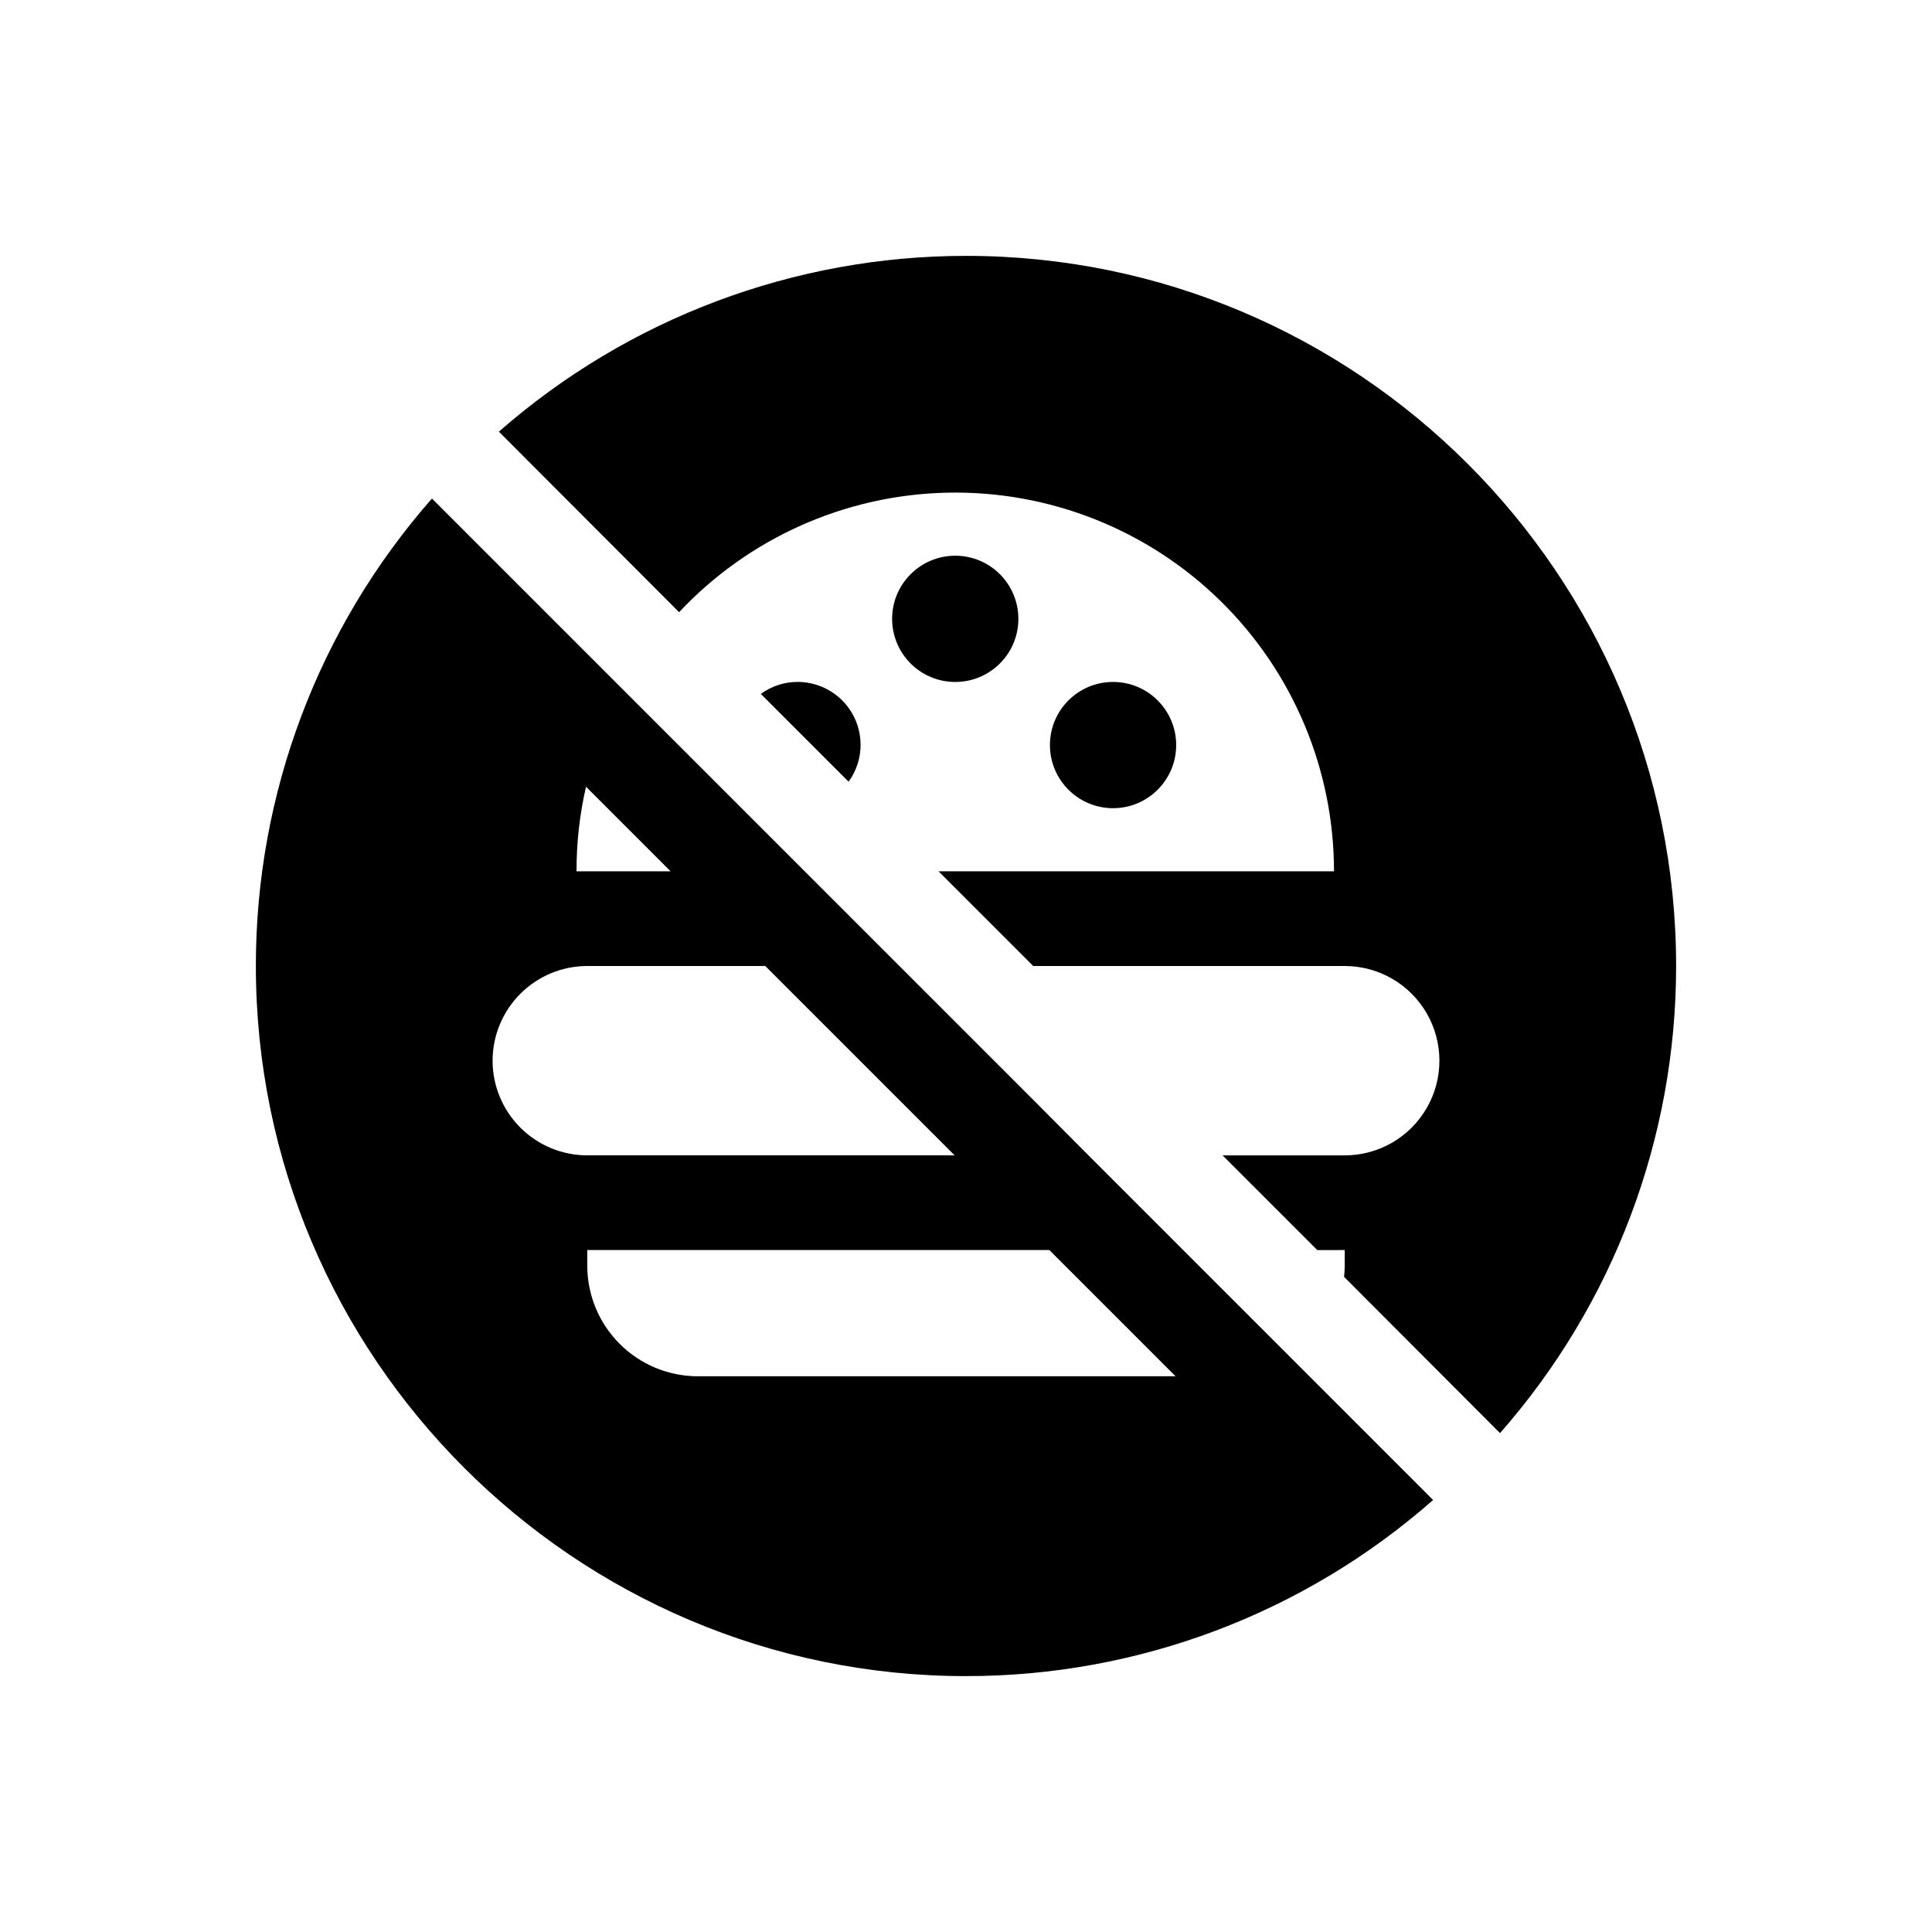
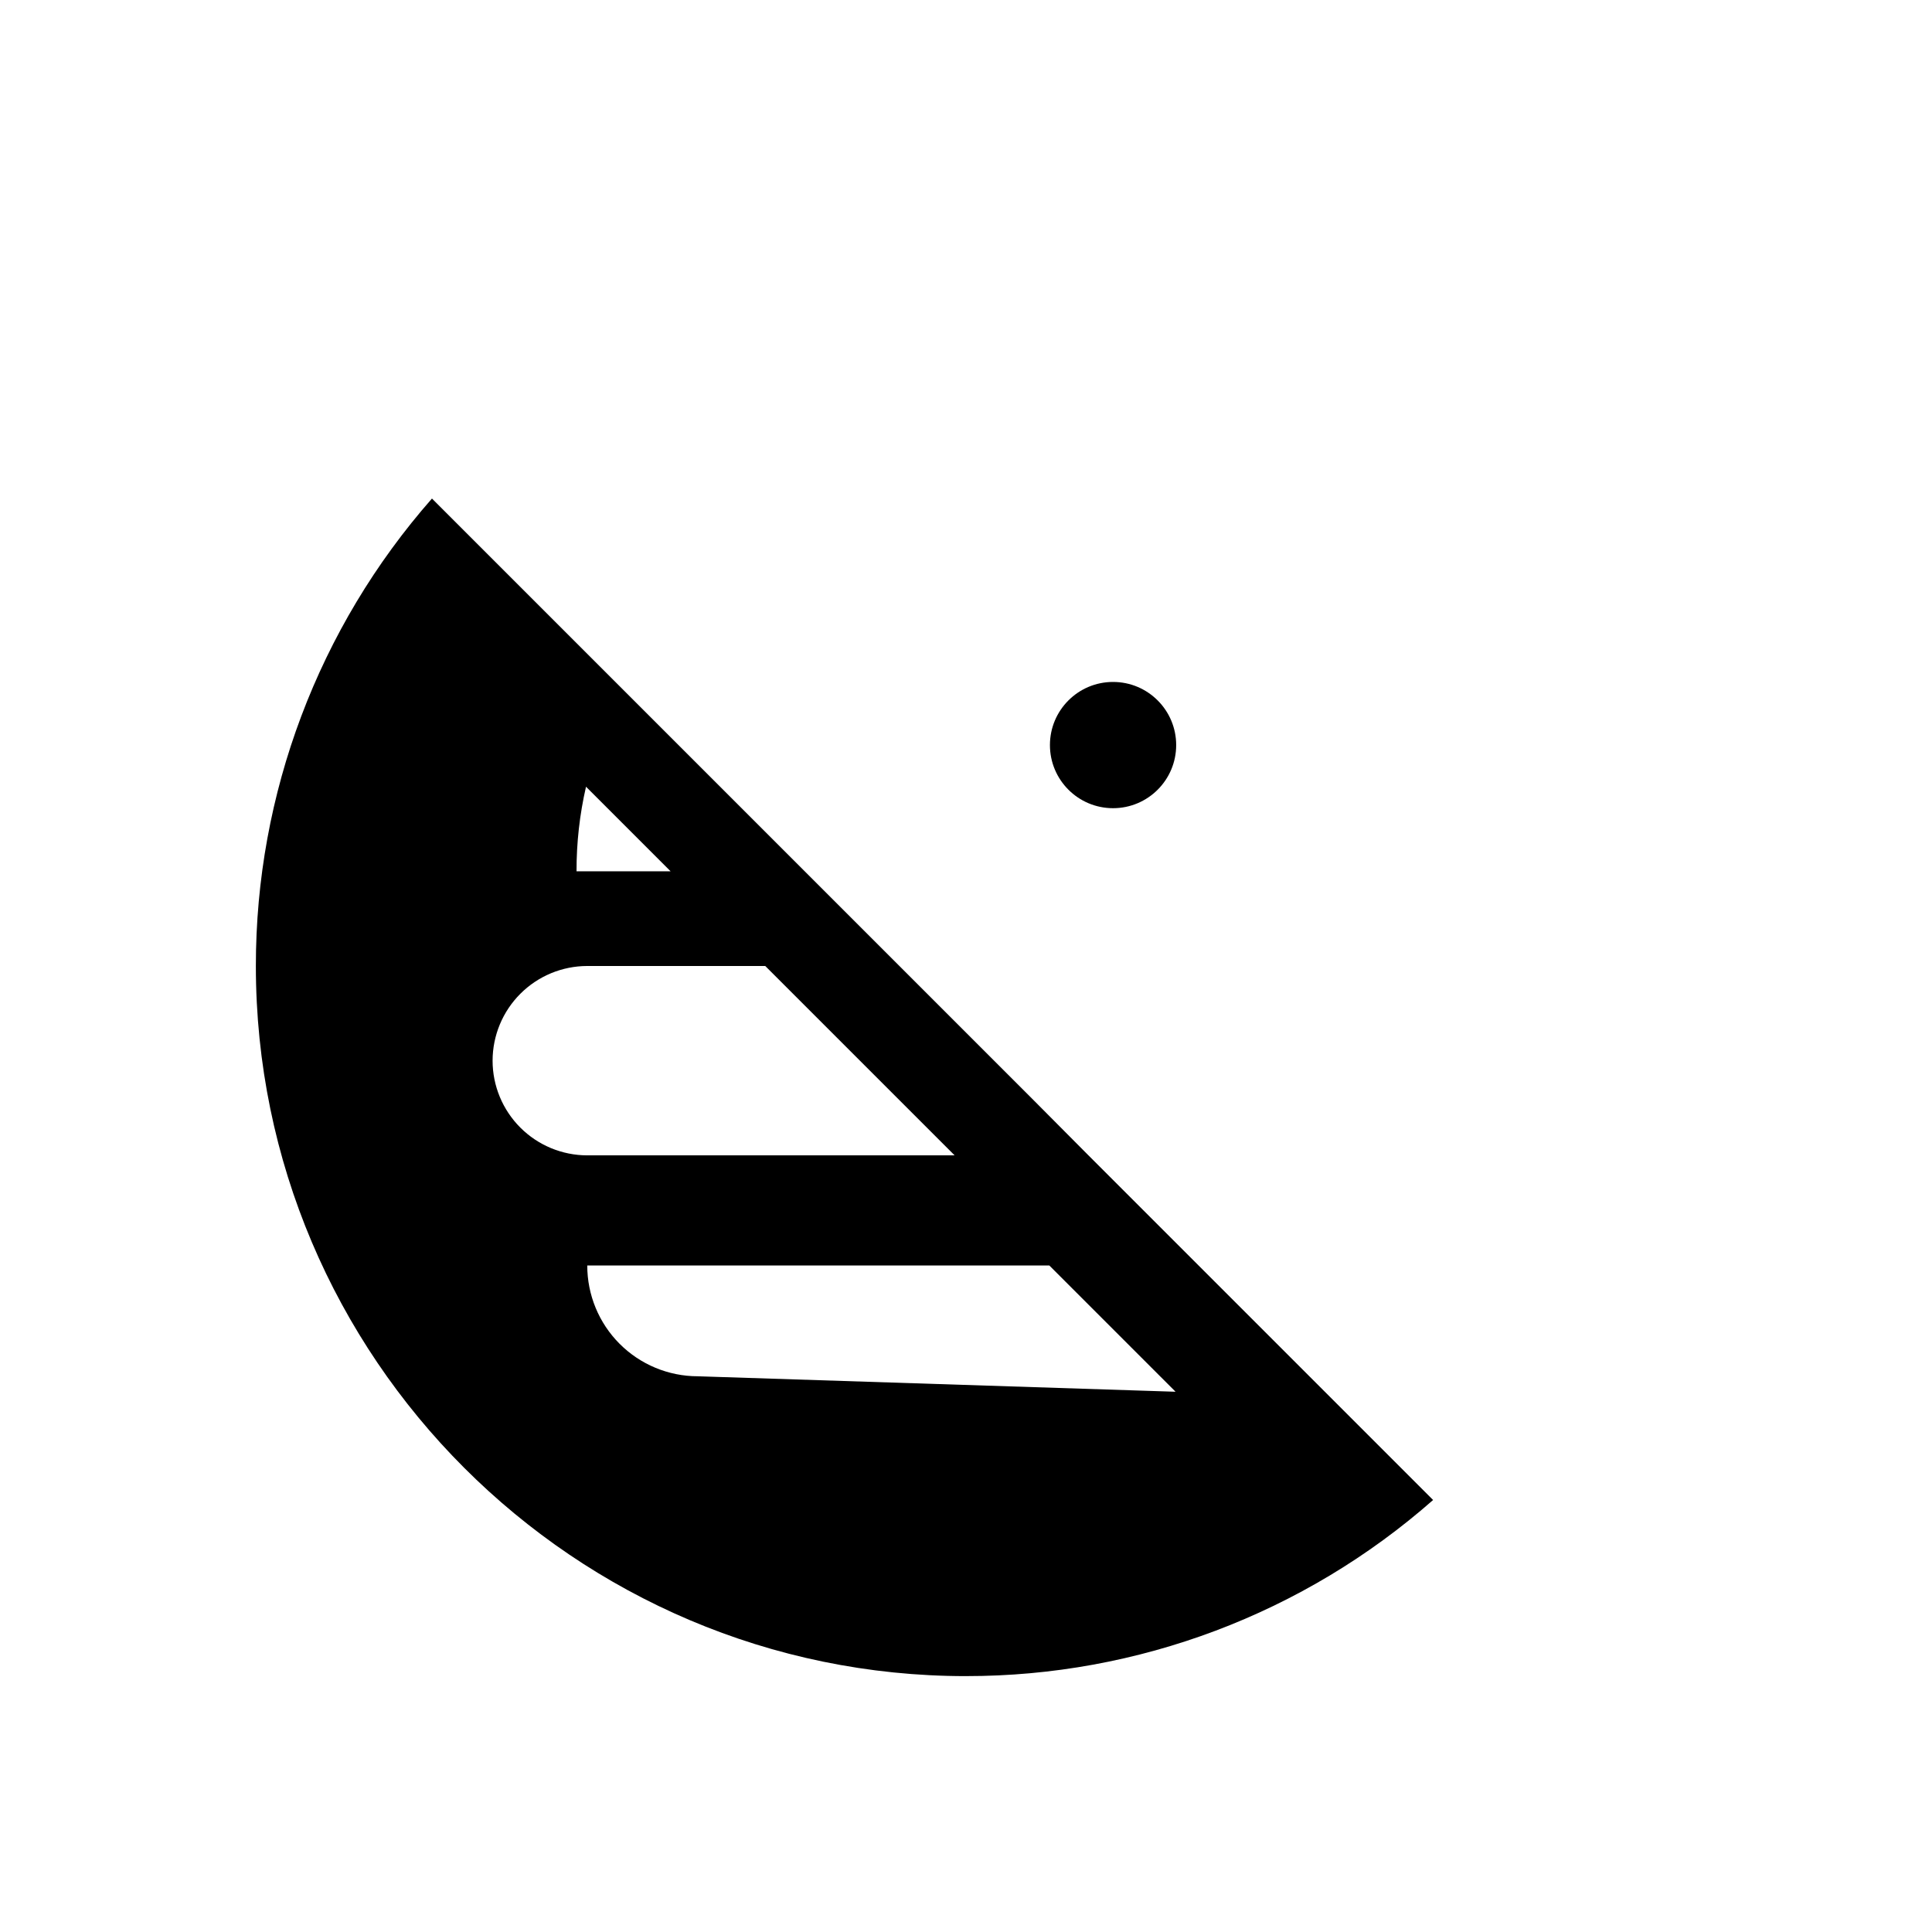
<svg xmlns="http://www.w3.org/2000/svg" fill="#000000" width="800px" height="800px" version="1.1" viewBox="144 144 512 512">
  <g>
-     <path d="m400 211.81c-45.551-0.008-89.547 16.551-123.79 46.586l47.758 47.84c18.465-19.684 44.078-31.098 71.062-31.672 26.98-0.574 53.059 9.742 72.34 28.625 19.285 18.879 30.152 44.73 30.152 71.719h-104.8l25.094 25.094h82.551c8.965 0 17.246 4.781 21.73 12.543 4.481 7.766 4.481 17.332 0 25.094-4.484 7.762-12.766 12.547-21.73 12.547h-32.371l25.094 25.094 7.277-0.004v4.098c0 1.004-0.082 2.008-0.168 3.012l41.316 41.402h0.004c30.094-34.211 46.688-78.223 46.668-123.79 0-103.8-84.391-188.19-188.19-188.19z" />
    <path d="m455.7 341.45c0 9.238-7.492 16.73-16.73 16.73-9.238 0-16.727-7.492-16.727-16.73s7.488-16.727 16.727-16.727c9.238 0 16.73 7.488 16.73 16.727" />
-     <path d="m413.88 308c0 9.238-7.488 16.727-16.73 16.727-9.238 0-16.727-7.488-16.727-16.727 0-9.242 7.488-16.73 16.727-16.73 9.242 0 16.73 7.488 16.73 16.73" />
-     <path d="m355.33 324.72c-3.488 0-6.887 1.113-9.699 3.176l23.254 23.254h-0.004c2.062-2.816 3.176-6.215 3.18-9.703 0.016-4.441-1.742-8.703-4.883-11.844-3.141-3.141-7.406-4.898-11.848-4.883z" />
-     <path d="m432.45 450.18-15.055-15.141-158.92-158.92c-30.109 34.238-46.699 78.281-46.668 123.88 0 103.71 84.477 188.19 188.19 188.19v-0.004c45.566 0.035 89.582-16.562 123.79-46.672l-57.211-57.207zm-133.15-97.691 22.414 22.414h-24.926c-0.02-7.543 0.824-15.062 2.512-22.414zm-24.758 72.598c0.008-6.652 2.656-13.027 7.359-17.73 4.703-4.707 11.078-7.352 17.73-7.359h47.172l50.184 50.184h-97.355c-6.652-0.008-13.031-2.652-17.734-7.356-4.707-4.707-7.352-11.086-7.356-17.738zm54.367 83.641c-7.777-0.012-15.227-3.113-20.715-8.617-5.492-5.508-8.57-12.965-8.562-20.742v-4.098h122.45l33.457 33.457z" />
+     <path d="m432.45 450.18-15.055-15.141-158.92-158.92c-30.109 34.238-46.699 78.281-46.668 123.88 0 103.71 84.477 188.19 188.19 188.19v-0.004c45.566 0.035 89.582-16.562 123.79-46.672l-57.211-57.207zm-133.15-97.691 22.414 22.414h-24.926c-0.02-7.543 0.824-15.062 2.512-22.414zm-24.758 72.598c0.008-6.652 2.656-13.027 7.359-17.73 4.703-4.707 11.078-7.352 17.73-7.359h47.172l50.184 50.184h-97.355c-6.652-0.008-13.031-2.652-17.734-7.356-4.707-4.707-7.352-11.086-7.356-17.738zm54.367 83.641c-7.777-0.012-15.227-3.113-20.715-8.617-5.492-5.508-8.57-12.965-8.562-20.742h122.45l33.457 33.457z" />
  </g>
</svg>